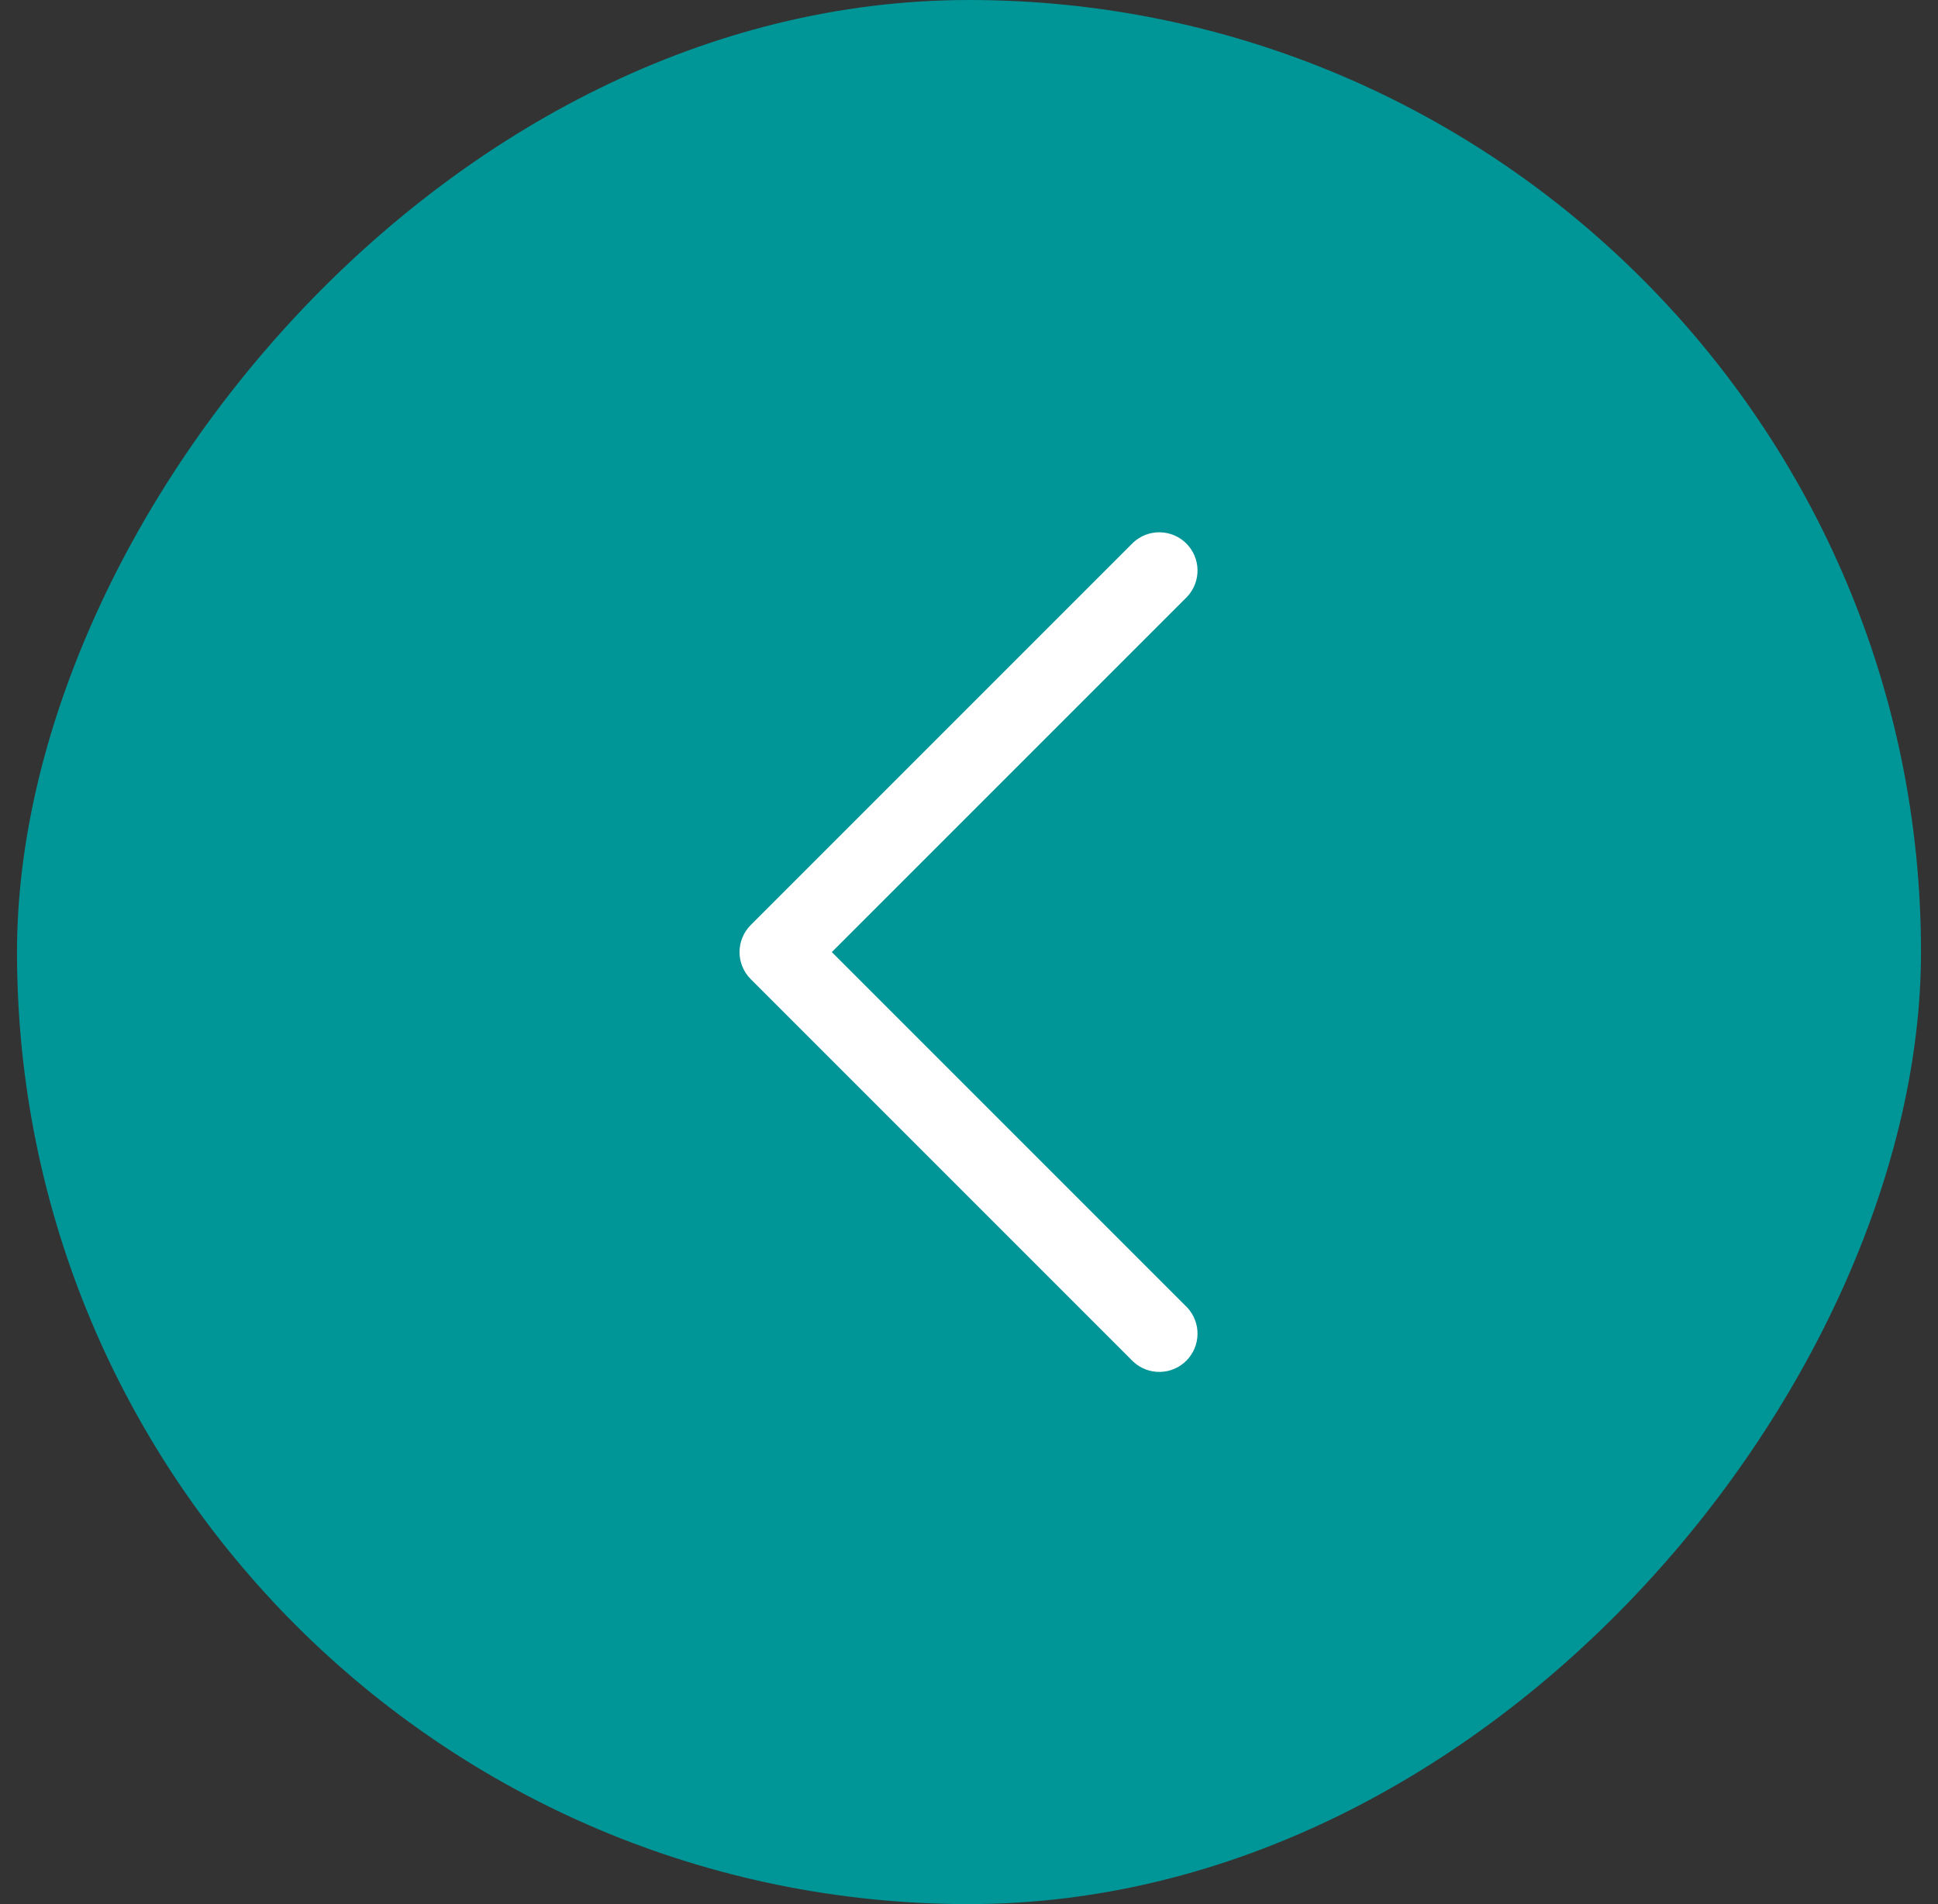
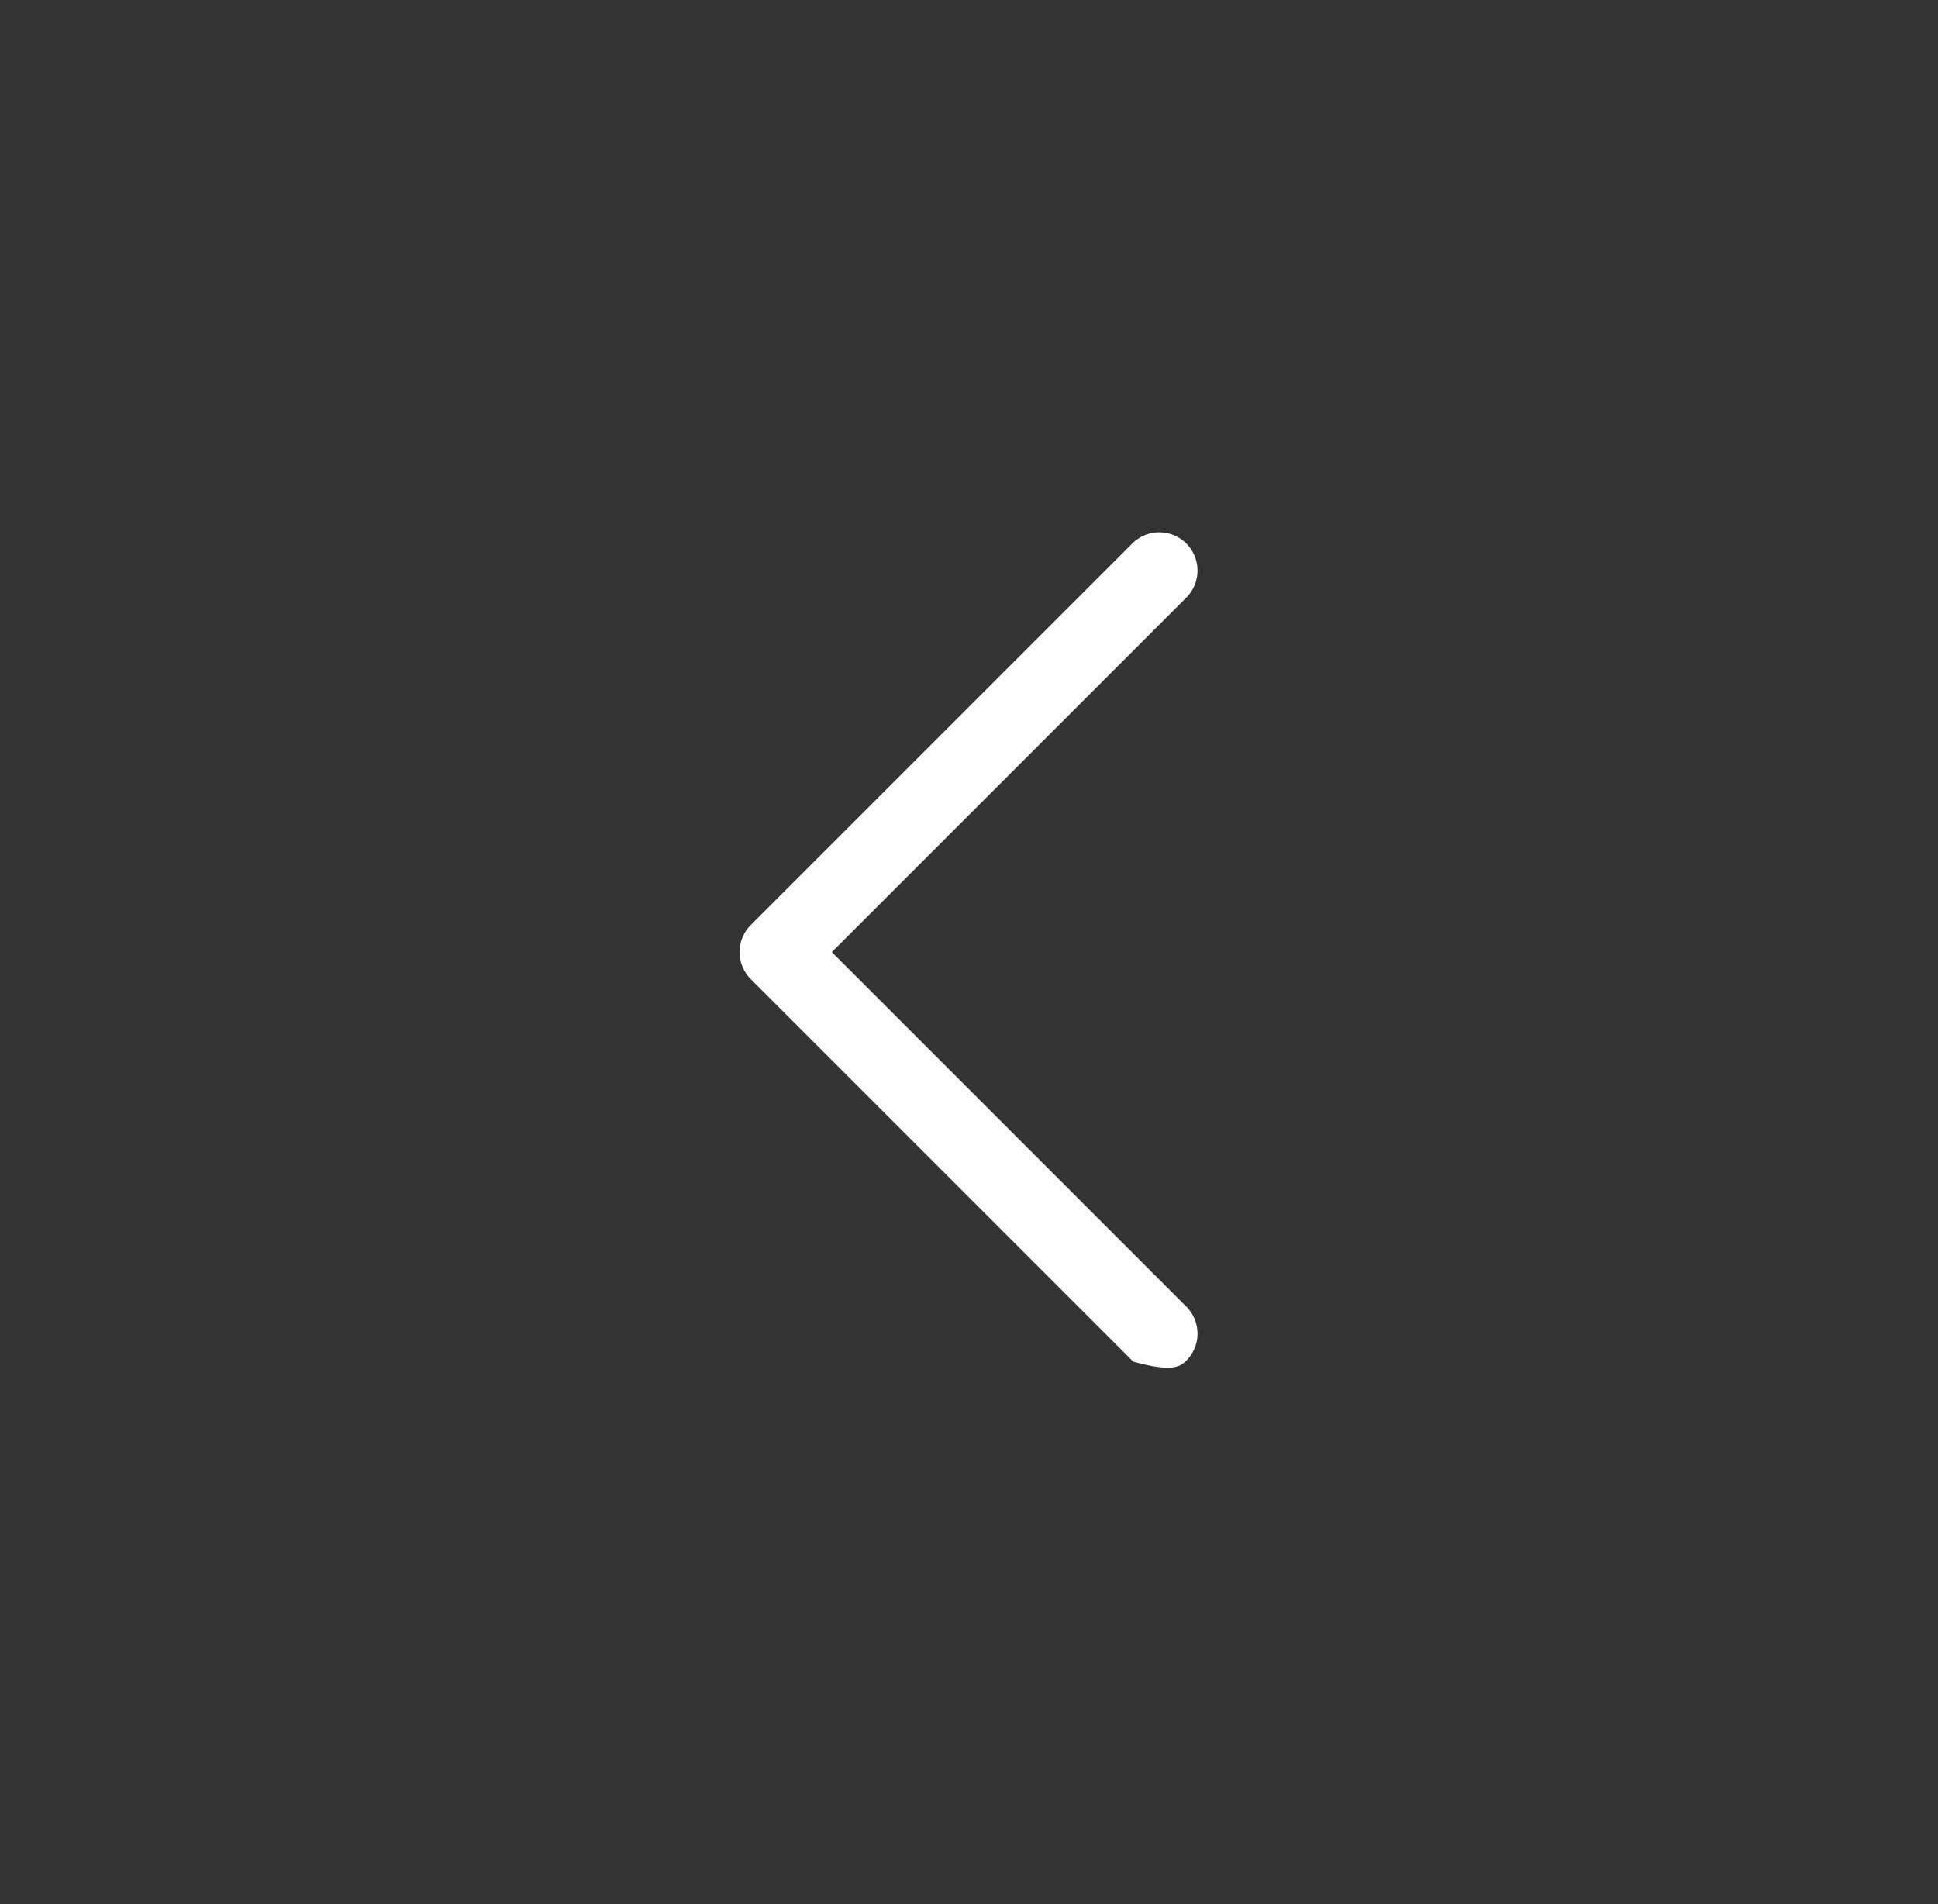
<svg xmlns="http://www.w3.org/2000/svg" width="57" height="56" viewBox="0 0 57 56" fill="none">
  <rect x="0" y="0" width="57" height="56" fill="#333333" stroke="none" />
-   <rect width="56" height="56" rx="28" transform="matrix(-1 0 0 1 56.5 0)" fill="#009596" />
-   <path fill-rule="evenodd" clip-rule="evenodd" d="M22.08 27.206C21.869 27.417 21.751 27.703 21.751 28.001C21.751 28.299 21.869 28.585 22.08 28.796L33.33 40.046C33.543 40.245 33.825 40.353 34.117 40.348C34.408 40.343 34.686 40.225 34.892 40.019C35.098 39.812 35.216 39.535 35.221 39.243C35.227 38.952 35.118 38.669 34.92 38.456L24.465 28.001L34.92 17.546C35.118 17.333 35.227 17.051 35.221 16.759C35.216 16.468 35.098 16.19 34.892 15.984C34.686 15.778 34.408 15.66 34.117 15.655C33.825 15.649 33.543 15.758 33.33 15.956L22.08 27.206Z" fill="white" />
+   <path fill-rule="evenodd" clip-rule="evenodd" d="M22.08 27.206C21.869 27.417 21.751 27.703 21.751 28.001C21.751 28.299 21.869 28.585 22.08 28.796L33.33 40.046C34.408 40.343 34.686 40.225 34.892 40.019C35.098 39.812 35.216 39.535 35.221 39.243C35.227 38.952 35.118 38.669 34.92 38.456L24.465 28.001L34.92 17.546C35.118 17.333 35.227 17.051 35.221 16.759C35.216 16.468 35.098 16.19 34.892 15.984C34.686 15.778 34.408 15.66 34.117 15.655C33.825 15.649 33.543 15.758 33.33 15.956L22.08 27.206Z" fill="white" />
</svg>